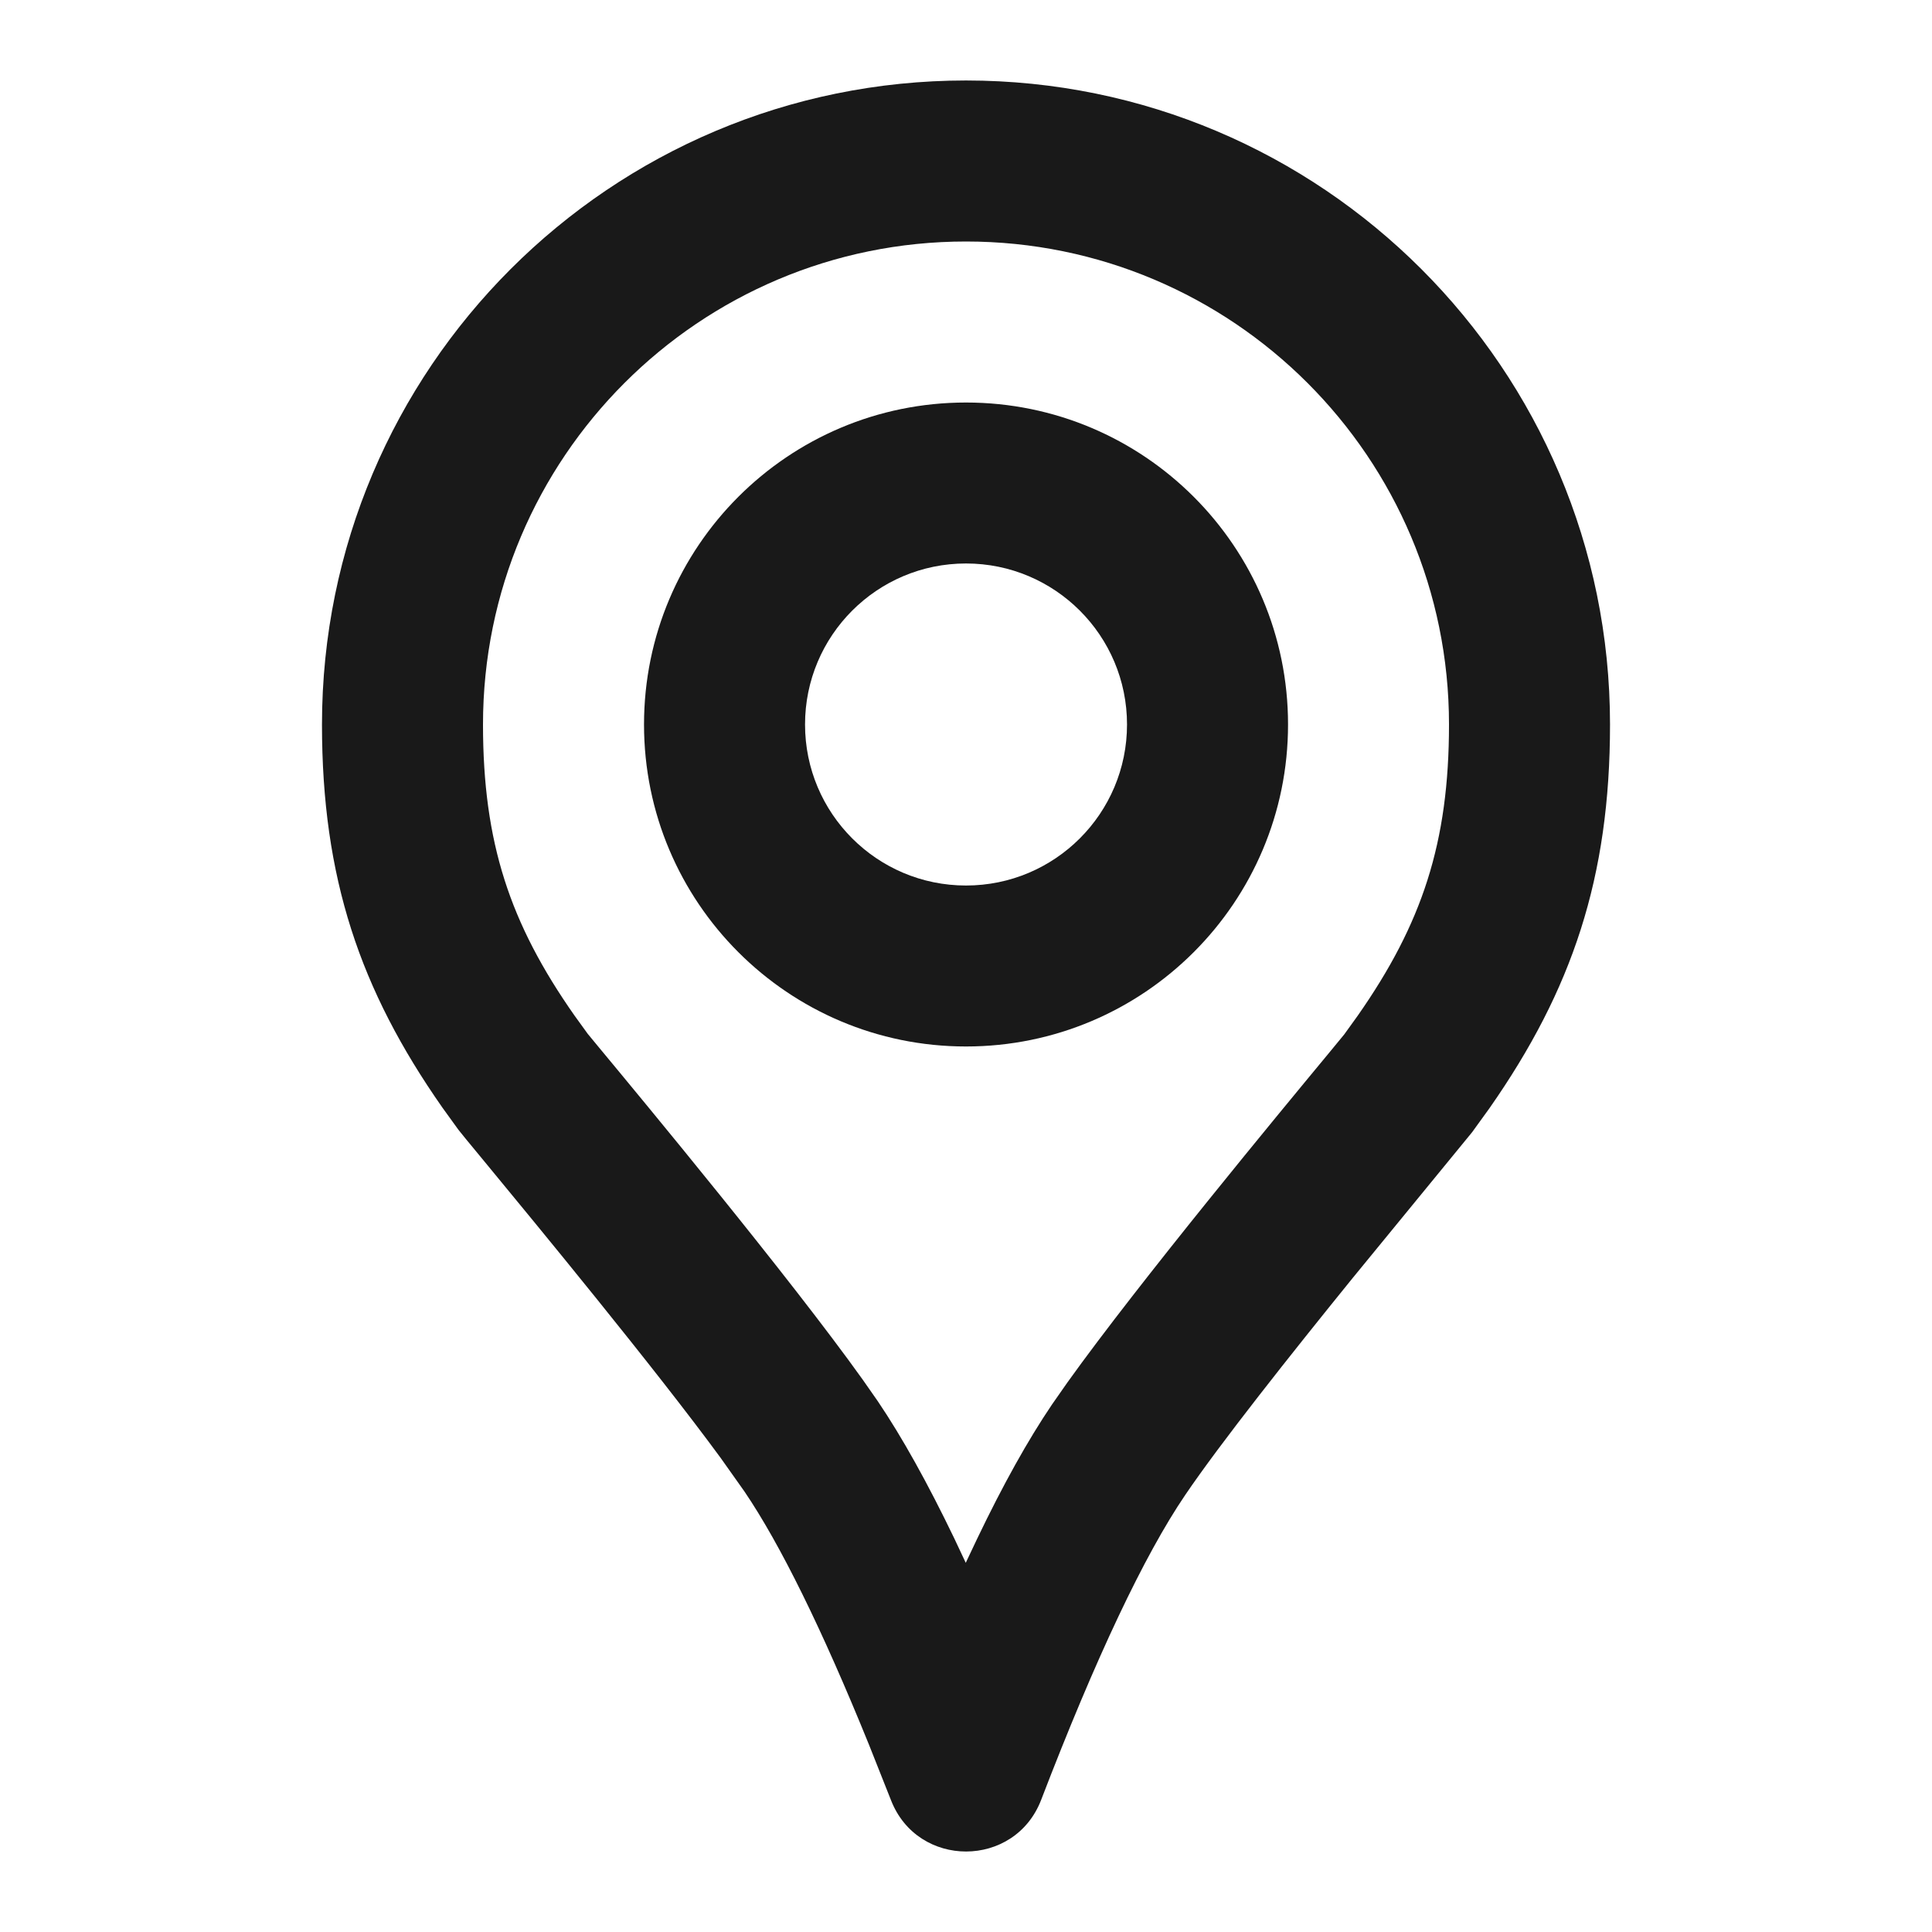
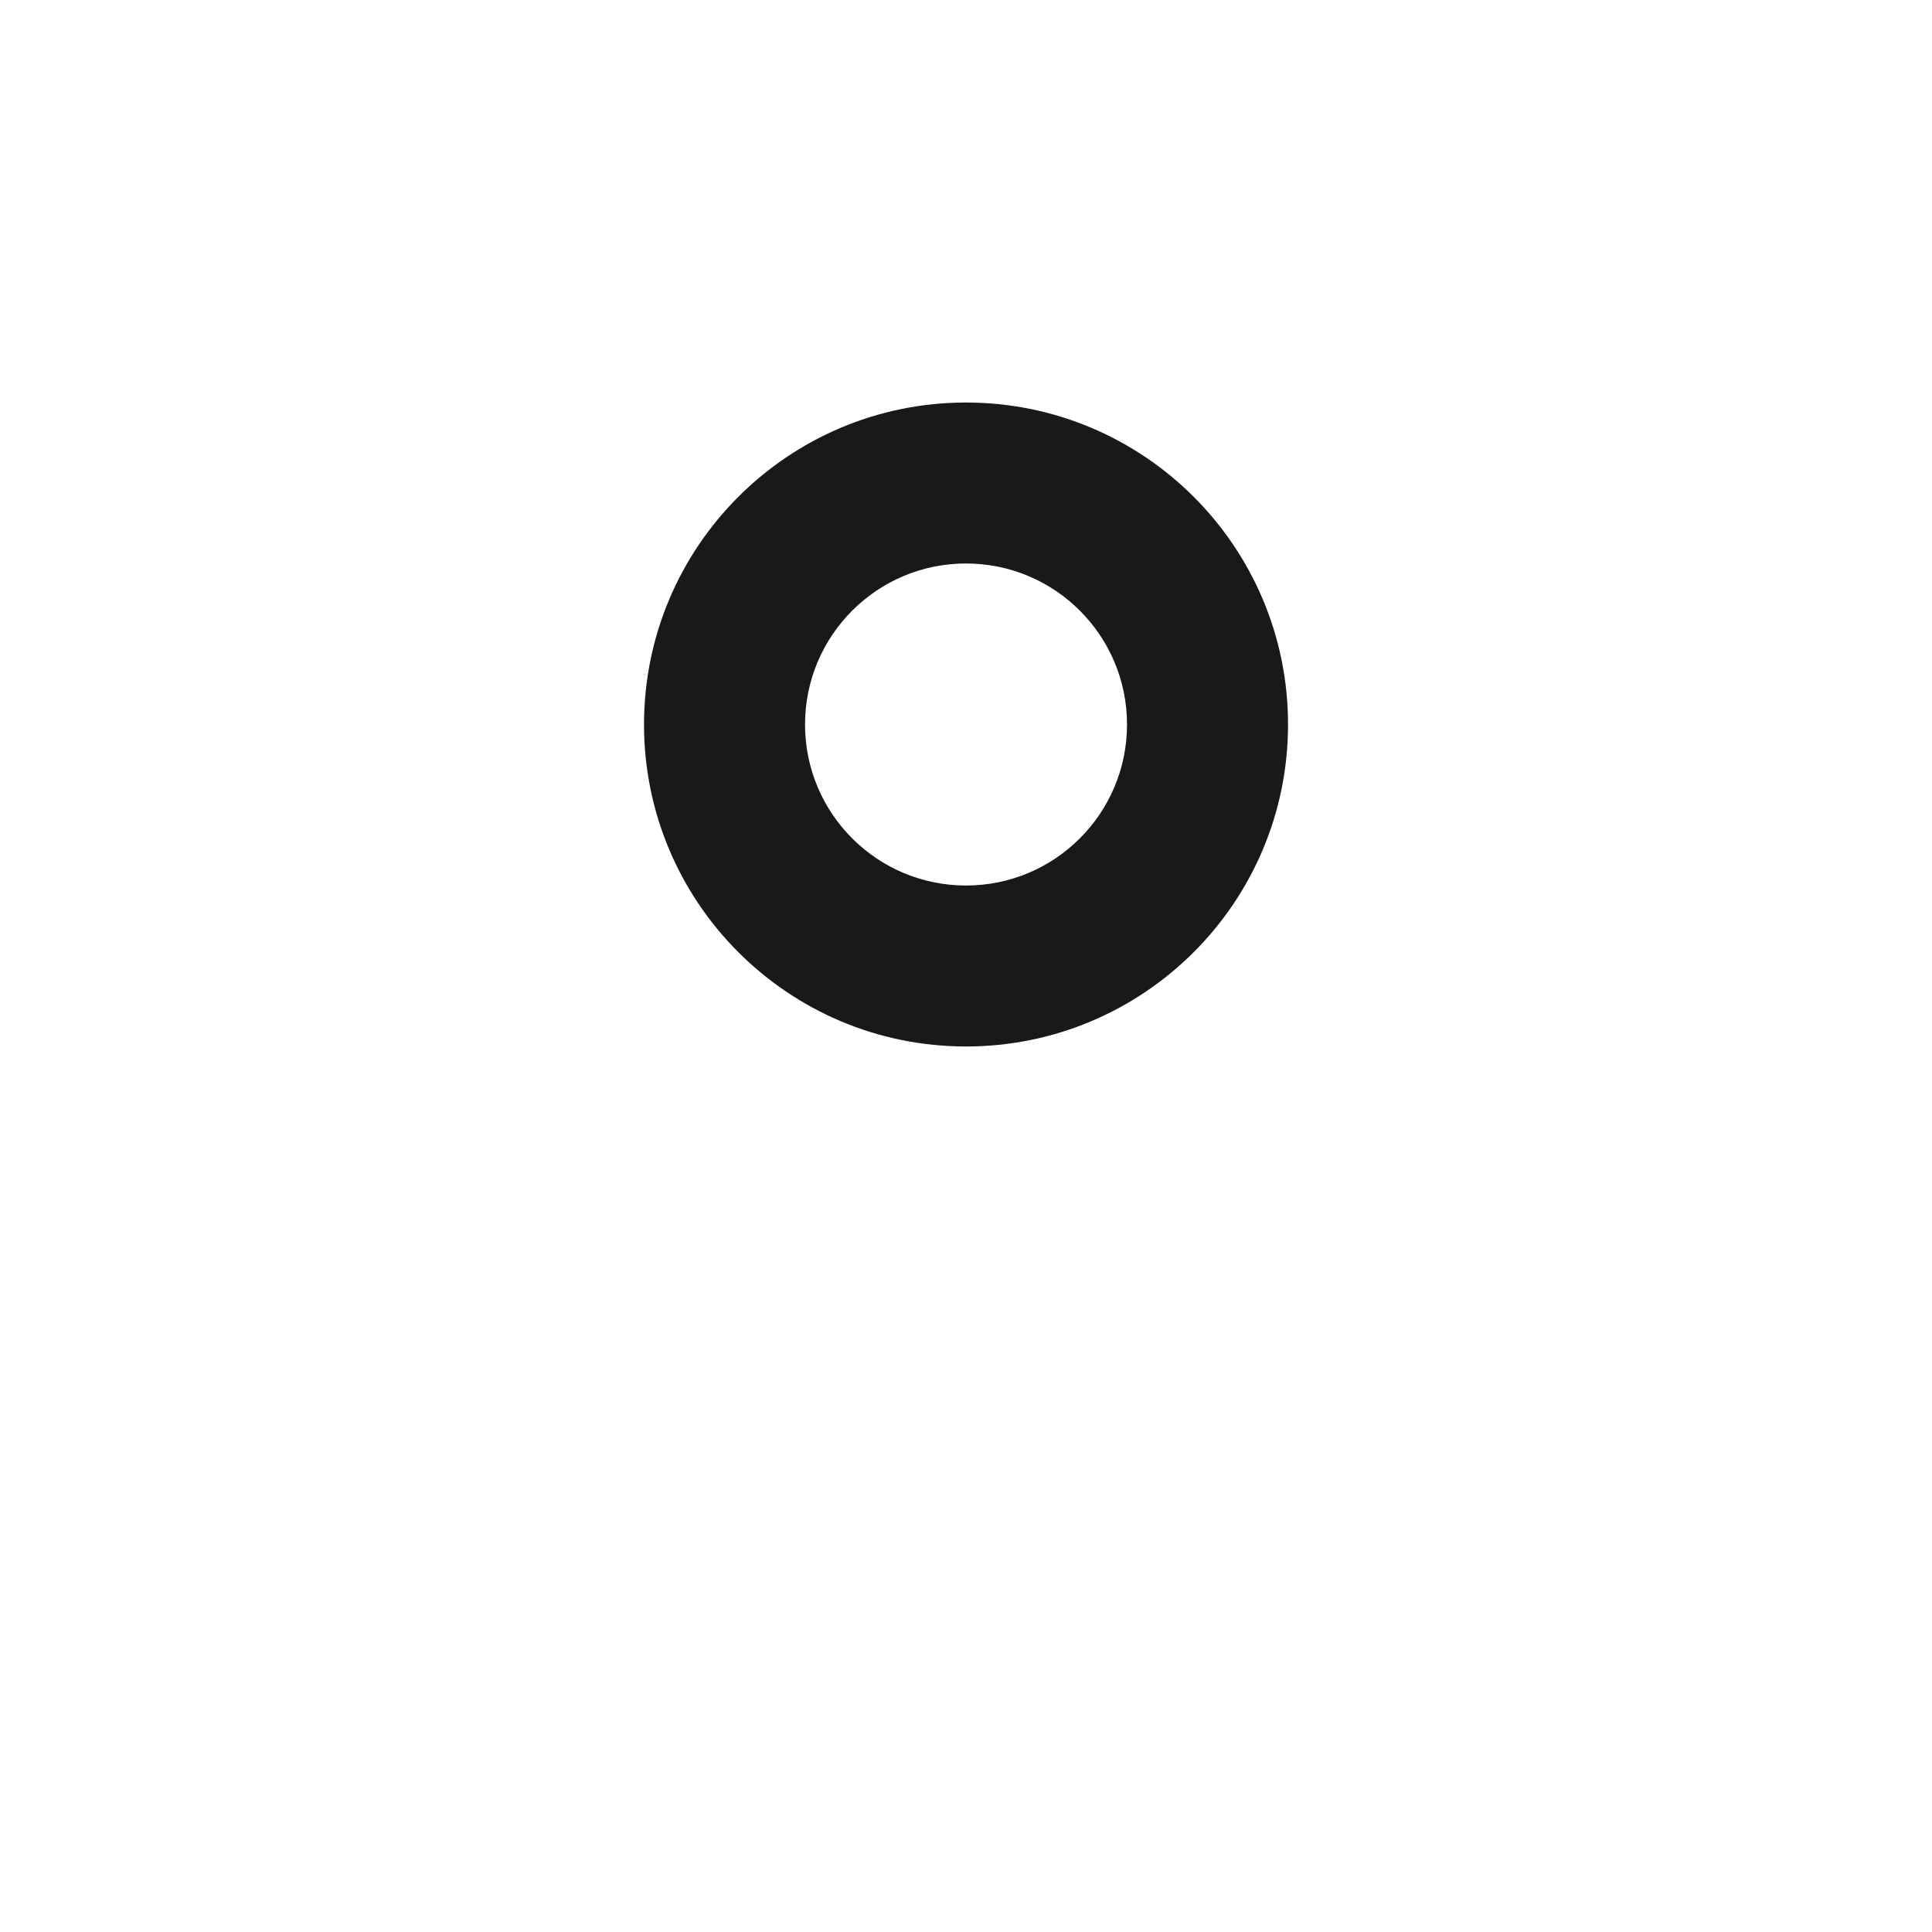
<svg xmlns="http://www.w3.org/2000/svg" width="32" height="32" viewBox="0 0 32 32" fill="none">
  <path d="M21.334 12C21.334 9.054 18.946 6.667 16 6.667C13.055 6.667 10.667 9.054 10.667 12C10.667 14.945 13.055 17.333 16 17.333C18.946 17.333 21.334 14.945 21.334 12ZM13.334 12C13.334 10.527 14.527 9.333 16 9.333C17.473 9.333 18.667 10.527 18.667 12C18.667 13.473 17.473 14.667 16 14.667C14.527 14.667 13.334 13.473 13.334 12Z" fill="#191919" />
-   <path d="M16 1.333C21.891 1.333 26.667 6.109 26.667 12C26.667 14.534 26.041 16.394 24.672 18.353L24.382 18.754L22.398 21.176C21.368 22.447 20.21 23.907 19.63 24.763C18.955 25.757 18.152 27.449 17.245 29.811C16.808 30.95 15.198 30.953 14.757 29.815L14.392 28.895C13.615 26.98 12.923 25.578 12.332 24.706L11.938 24.15C10.845 22.659 8.875 20.27 8.013 19.225C7.774 18.936 7.62 18.749 7.594 18.714L7.328 18.346C5.959 16.391 5.333 14.535 5.333 12C5.333 6.109 10.109 1.333 16 1.333ZM16.183 25.49C16.614 24.59 17.027 23.85 17.423 23.265L17.683 22.893C18.871 21.234 21.229 18.386 22.009 17.444C22.16 17.261 22.252 17.15 22.264 17.134L22.486 16.826C23.555 15.299 24 13.958 24 12C24 7.582 20.418 4 16 4C11.582 4 8 7.582 8 12C8 13.958 8.445 15.293 9.513 16.817L9.735 17.124C9.742 17.134 9.81 17.215 9.924 17.353C10.625 18.198 13.079 21.157 14.289 22.851L14.54 23.21C14.942 23.805 15.363 24.561 15.806 25.481L15.996 25.885L16.183 25.49Z" fill="#191919" />
</svg>